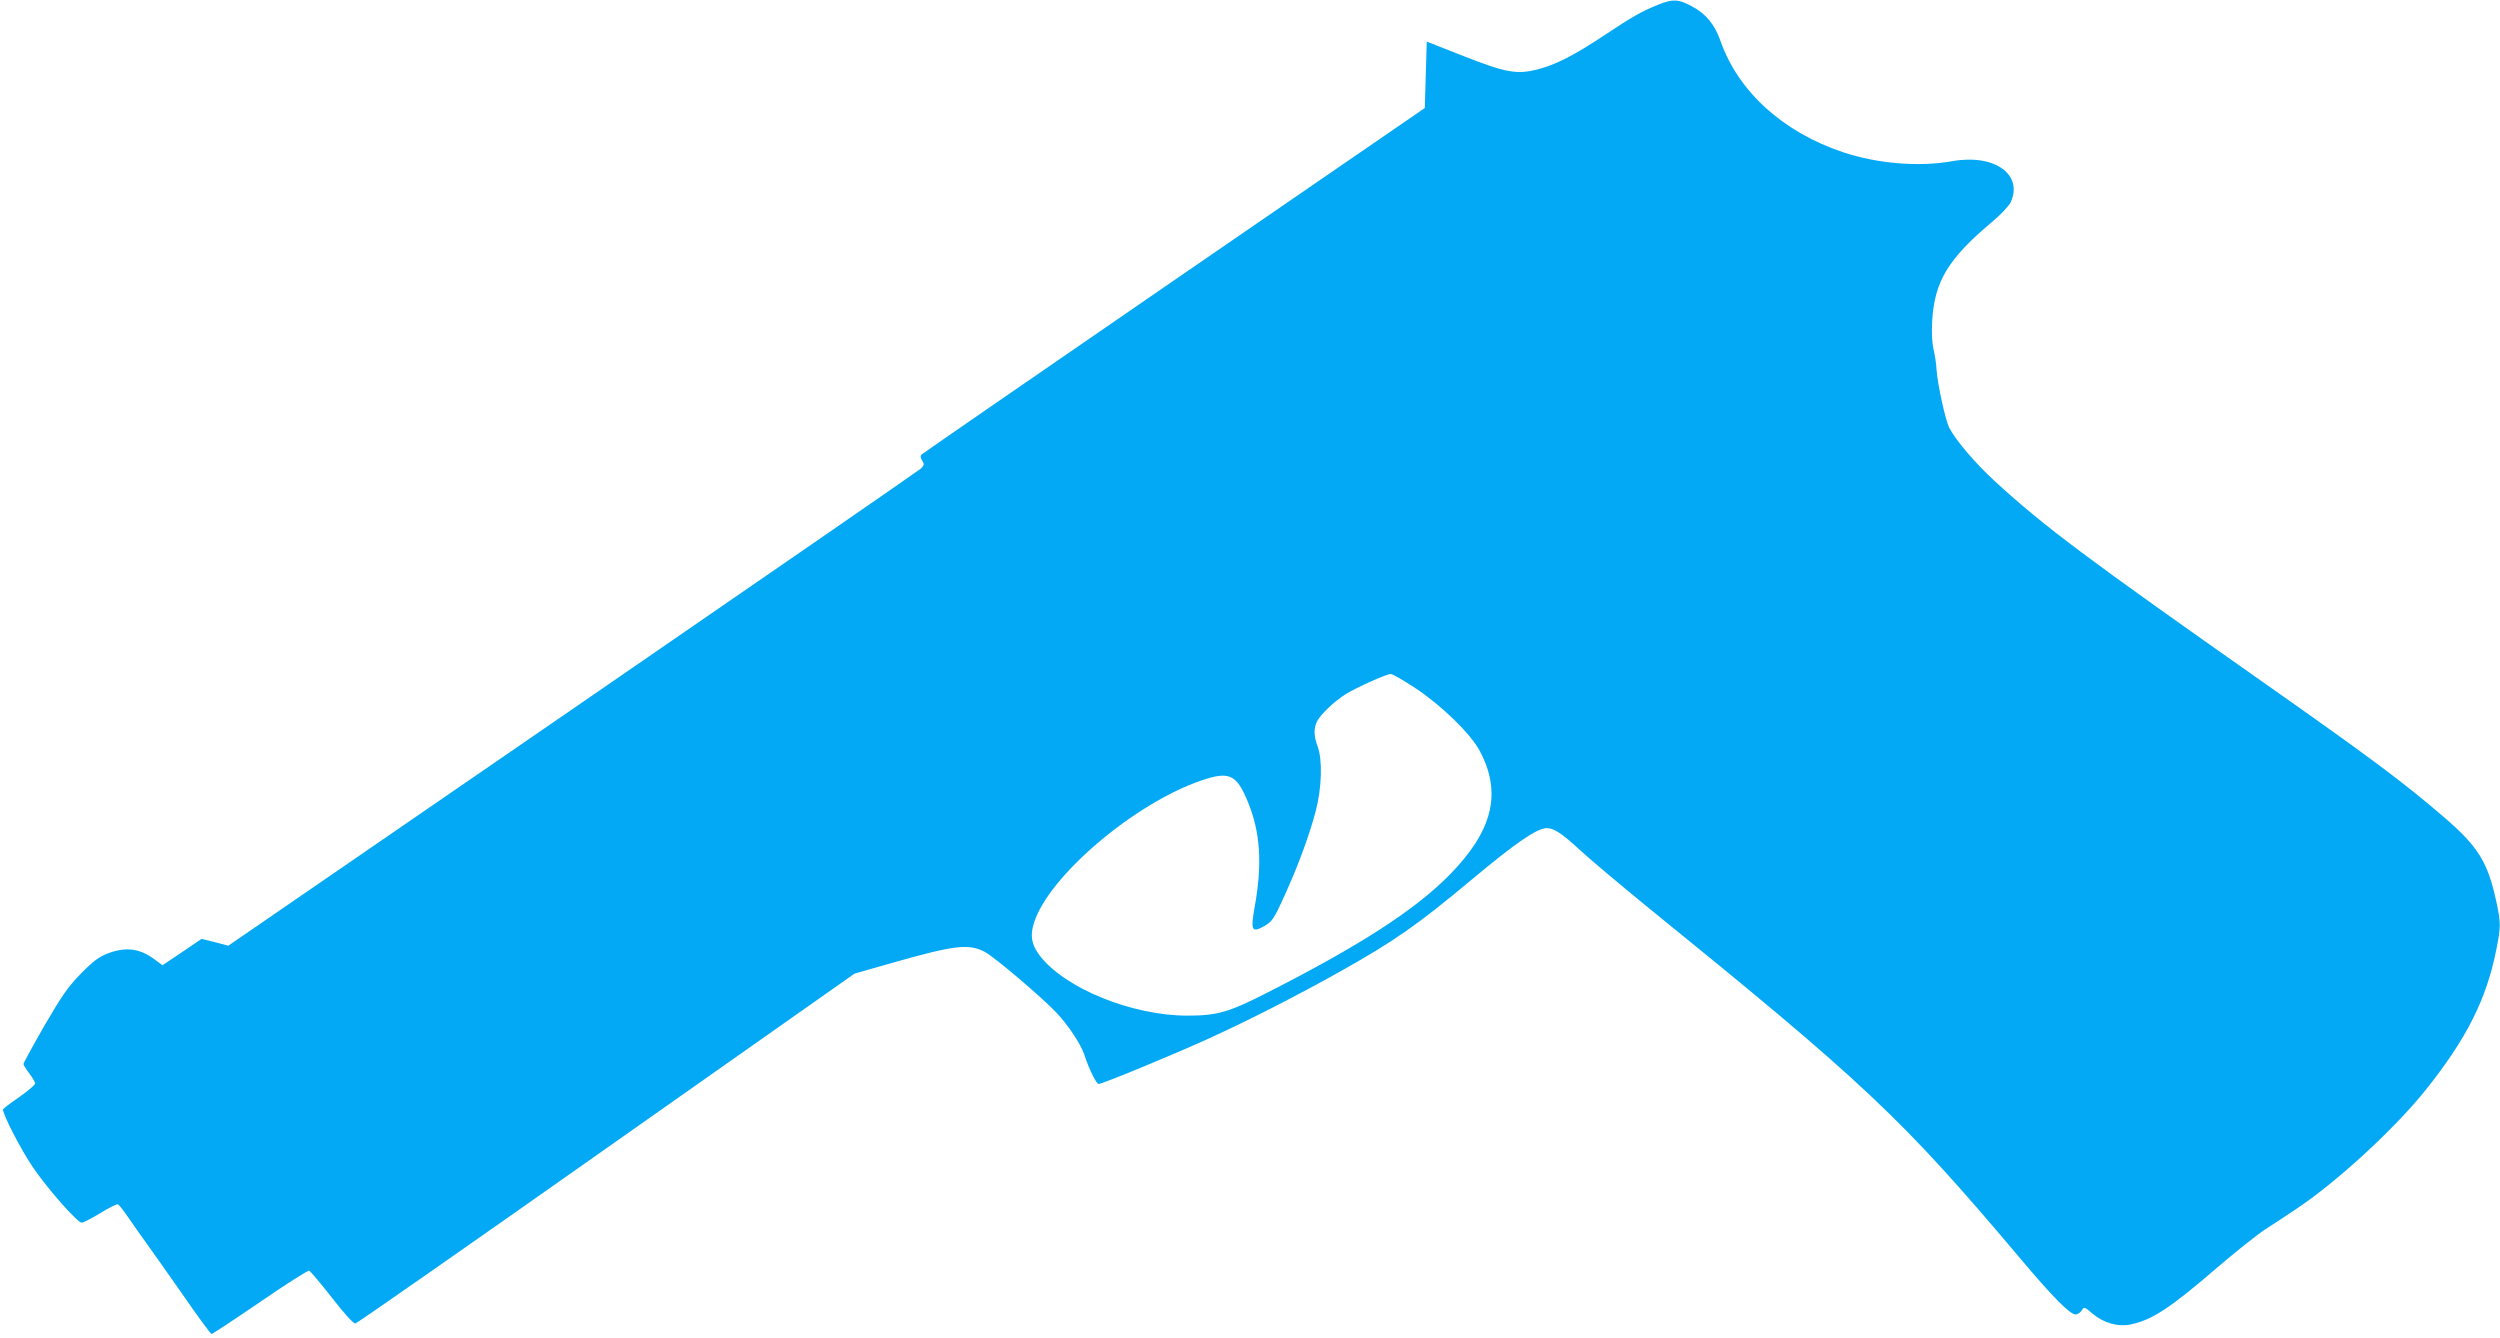
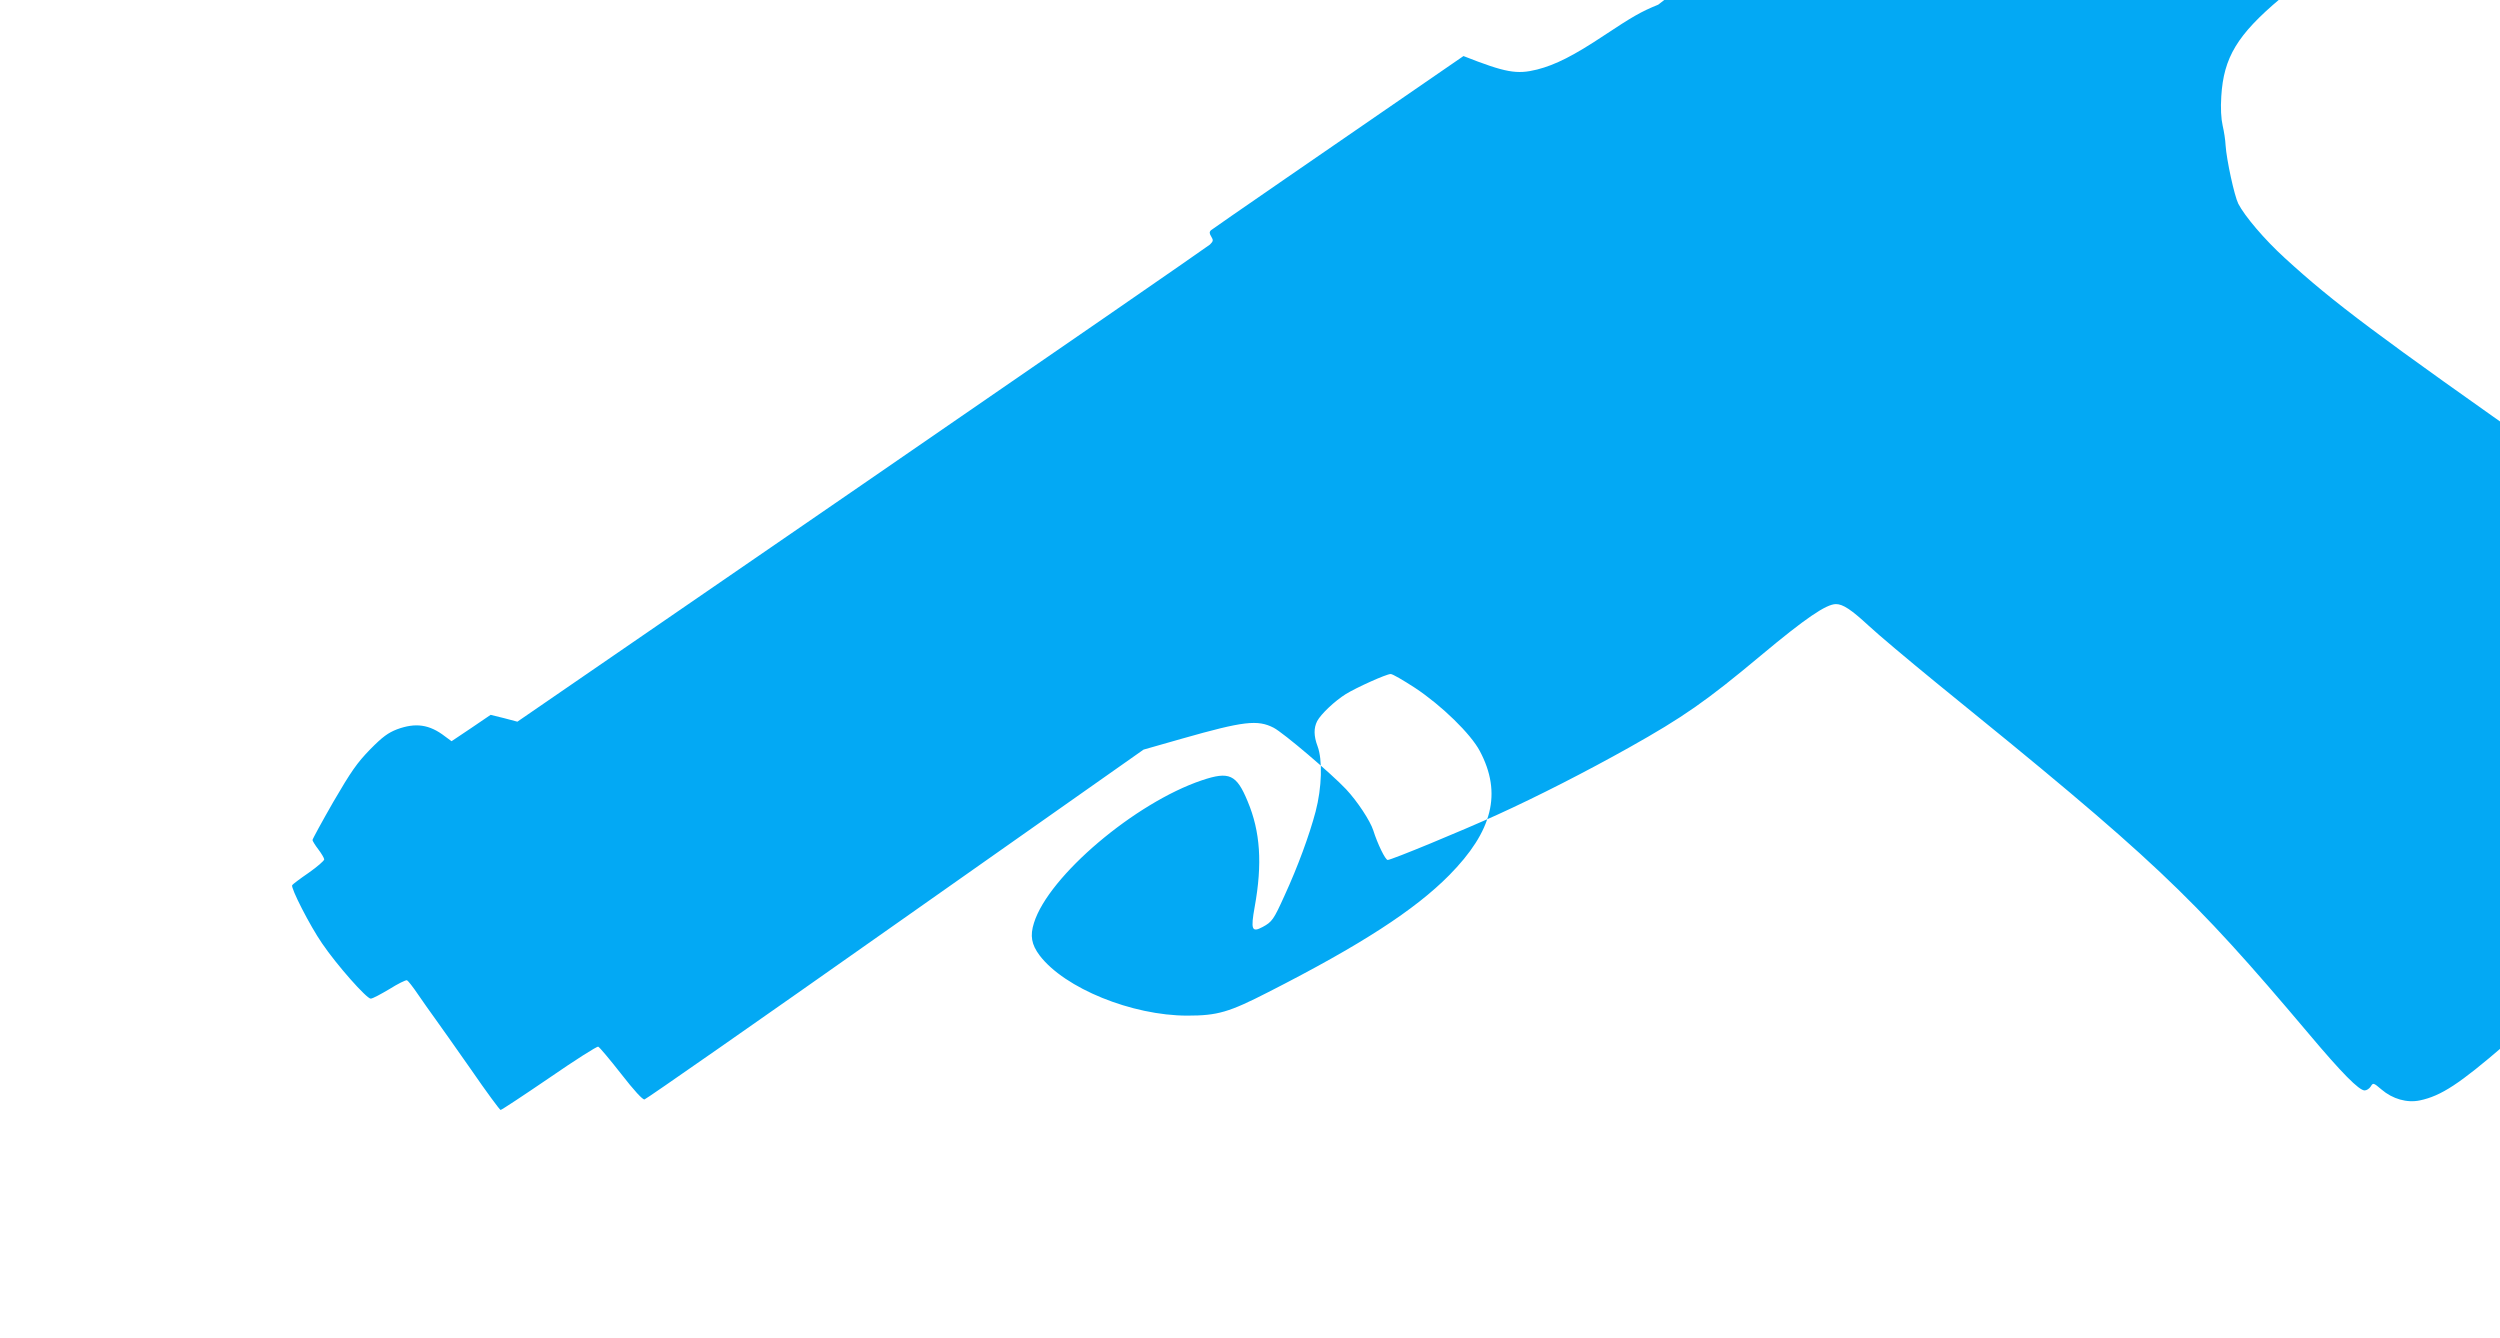
<svg xmlns="http://www.w3.org/2000/svg" version="1.0" width="1280pt" height="685pt" viewBox="0 0 1280 685" preserveAspectRatio="xMidYMid meet">
  <g transform="translate(0,685) scale(0.1,-0.1)" fill="#03a9f4" stroke="none">
-     <path d="M8490 6826 c-89 -36 -133 -62 -278 -158 -155 -103 -248 -150 -342 -174 -104 -26 -161 -16 -377 69 l-188 74 -5 -170 -5 -170 -1282 -881 c-705 -485 -1287 -886 -1293 -892 -9 -9 -8 -17 2 -33 11 -18 10 -23 -7 -40 -11 -10 -813 -564 -1783 -1231 l-1763 -1212 -68 18 -69 17 -100 -68 -100 -67 -34 25 c-79 61 -150 71 -245 36 -46 -18 -74 -38 -138 -103 -67 -69 -97 -112 -188 -268 -59 -103 -107 -191 -107 -196 0 -4 13 -26 30 -48 16 -21 30 -45 30 -51 0 -7 -36 -38 -80 -69 -44 -30 -82 -59 -84 -63 -9 -13 92 -210 153 -298 76 -112 228 -283 249 -283 10 0 52 23 96 49 43 27 83 47 90 45 6 -3 31 -35 56 -72 25 -36 63 -91 86 -122 22 -30 105 -148 185 -262 79 -115 148 -208 152 -208 5 0 117 74 249 164 132 91 245 163 251 160 7 -3 59 -65 117 -139 66 -85 111 -134 120 -131 8 1 587 405 1285 897 l1270 894 200 57 c313 89 384 97 466 55 49 -25 297 -236 371 -315 58 -62 123 -161 139 -210 22 -70 62 -152 74 -152 19 0 382 150 560 231 209 95 457 222 675 344 278 156 396 238 677 473 225 188 333 262 383 262 36 0 78 -28 168 -111 47 -44 203 -175 346 -292 1115 -904 1302 -1080 1907 -1797 169 -201 257 -290 286 -290 10 0 24 9 31 20 12 20 14 20 55 -15 57 -49 131 -70 197 -56 109 23 203 85 435 285 94 81 208 172 255 203 47 30 117 76 155 102 206 136 506 412 665 611 209 262 310 463 360 713 25 123 25 141 0 256 -43 197 -92 276 -262 423 -210 181 -376 305 -928 693 -902 634 -1121 797 -1373 1028 -103 94 -204 213 -237 277 -20 40 -60 224 -65 299 -1 26 -8 71 -15 101 -8 35 -11 89 -7 150 12 199 82 315 303 501 45 37 88 83 98 102 67 143 -82 250 -297 212 -172 -31 -383 -13 -559 45 -309 103 -538 311 -629 570 -30 85 -74 139 -147 178 -70 37 -97 38 -172 8z m-1245 -3498 c136 -90 286 -236 332 -324 114 -215 66 -409 -157 -635 -176 -178 -452 -357 -925 -598 -203 -104 -261 -121 -416 -121 -283 0 -628 140 -756 308 -42 56 -50 101 -29 167 75 240 518 615 860 730 140 47 177 30 234 -108 65 -155 76 -319 36 -540 -21 -117 -15 -133 41 -103 48 26 56 37 112 161 68 148 127 309 159 430 32 122 36 265 10 334 -20 53 -20 94 -2 129 19 36 90 103 146 138 53 33 208 103 230 103 9 1 65 -32 125 -71z" />
+     <path d="M8490 6826 c-89 -36 -133 -62 -278 -158 -155 -103 -248 -150 -342 -174 -104 -26 -161 -16 -377 69 c-705 -485 -1287 -886 -1293 -892 -9 -9 -8 -17 2 -33 11 -18 10 -23 -7 -40 -11 -10 -813 -564 -1783 -1231 l-1763 -1212 -68 18 -69 17 -100 -68 -100 -67 -34 25 c-79 61 -150 71 -245 36 -46 -18 -74 -38 -138 -103 -67 -69 -97 -112 -188 -268 -59 -103 -107 -191 -107 -196 0 -4 13 -26 30 -48 16 -21 30 -45 30 -51 0 -7 -36 -38 -80 -69 -44 -30 -82 -59 -84 -63 -9 -13 92 -210 153 -298 76 -112 228 -283 249 -283 10 0 52 23 96 49 43 27 83 47 90 45 6 -3 31 -35 56 -72 25 -36 63 -91 86 -122 22 -30 105 -148 185 -262 79 -115 148 -208 152 -208 5 0 117 74 249 164 132 91 245 163 251 160 7 -3 59 -65 117 -139 66 -85 111 -134 120 -131 8 1 587 405 1285 897 l1270 894 200 57 c313 89 384 97 466 55 49 -25 297 -236 371 -315 58 -62 123 -161 139 -210 22 -70 62 -152 74 -152 19 0 382 150 560 231 209 95 457 222 675 344 278 156 396 238 677 473 225 188 333 262 383 262 36 0 78 -28 168 -111 47 -44 203 -175 346 -292 1115 -904 1302 -1080 1907 -1797 169 -201 257 -290 286 -290 10 0 24 9 31 20 12 20 14 20 55 -15 57 -49 131 -70 197 -56 109 23 203 85 435 285 94 81 208 172 255 203 47 30 117 76 155 102 206 136 506 412 665 611 209 262 310 463 360 713 25 123 25 141 0 256 -43 197 -92 276 -262 423 -210 181 -376 305 -928 693 -902 634 -1121 797 -1373 1028 -103 94 -204 213 -237 277 -20 40 -60 224 -65 299 -1 26 -8 71 -15 101 -8 35 -11 89 -7 150 12 199 82 315 303 501 45 37 88 83 98 102 67 143 -82 250 -297 212 -172 -31 -383 -13 -559 45 -309 103 -538 311 -629 570 -30 85 -74 139 -147 178 -70 37 -97 38 -172 8z m-1245 -3498 c136 -90 286 -236 332 -324 114 -215 66 -409 -157 -635 -176 -178 -452 -357 -925 -598 -203 -104 -261 -121 -416 -121 -283 0 -628 140 -756 308 -42 56 -50 101 -29 167 75 240 518 615 860 730 140 47 177 30 234 -108 65 -155 76 -319 36 -540 -21 -117 -15 -133 41 -103 48 26 56 37 112 161 68 148 127 309 159 430 32 122 36 265 10 334 -20 53 -20 94 -2 129 19 36 90 103 146 138 53 33 208 103 230 103 9 1 65 -32 125 -71z" />
  </g>
</svg>